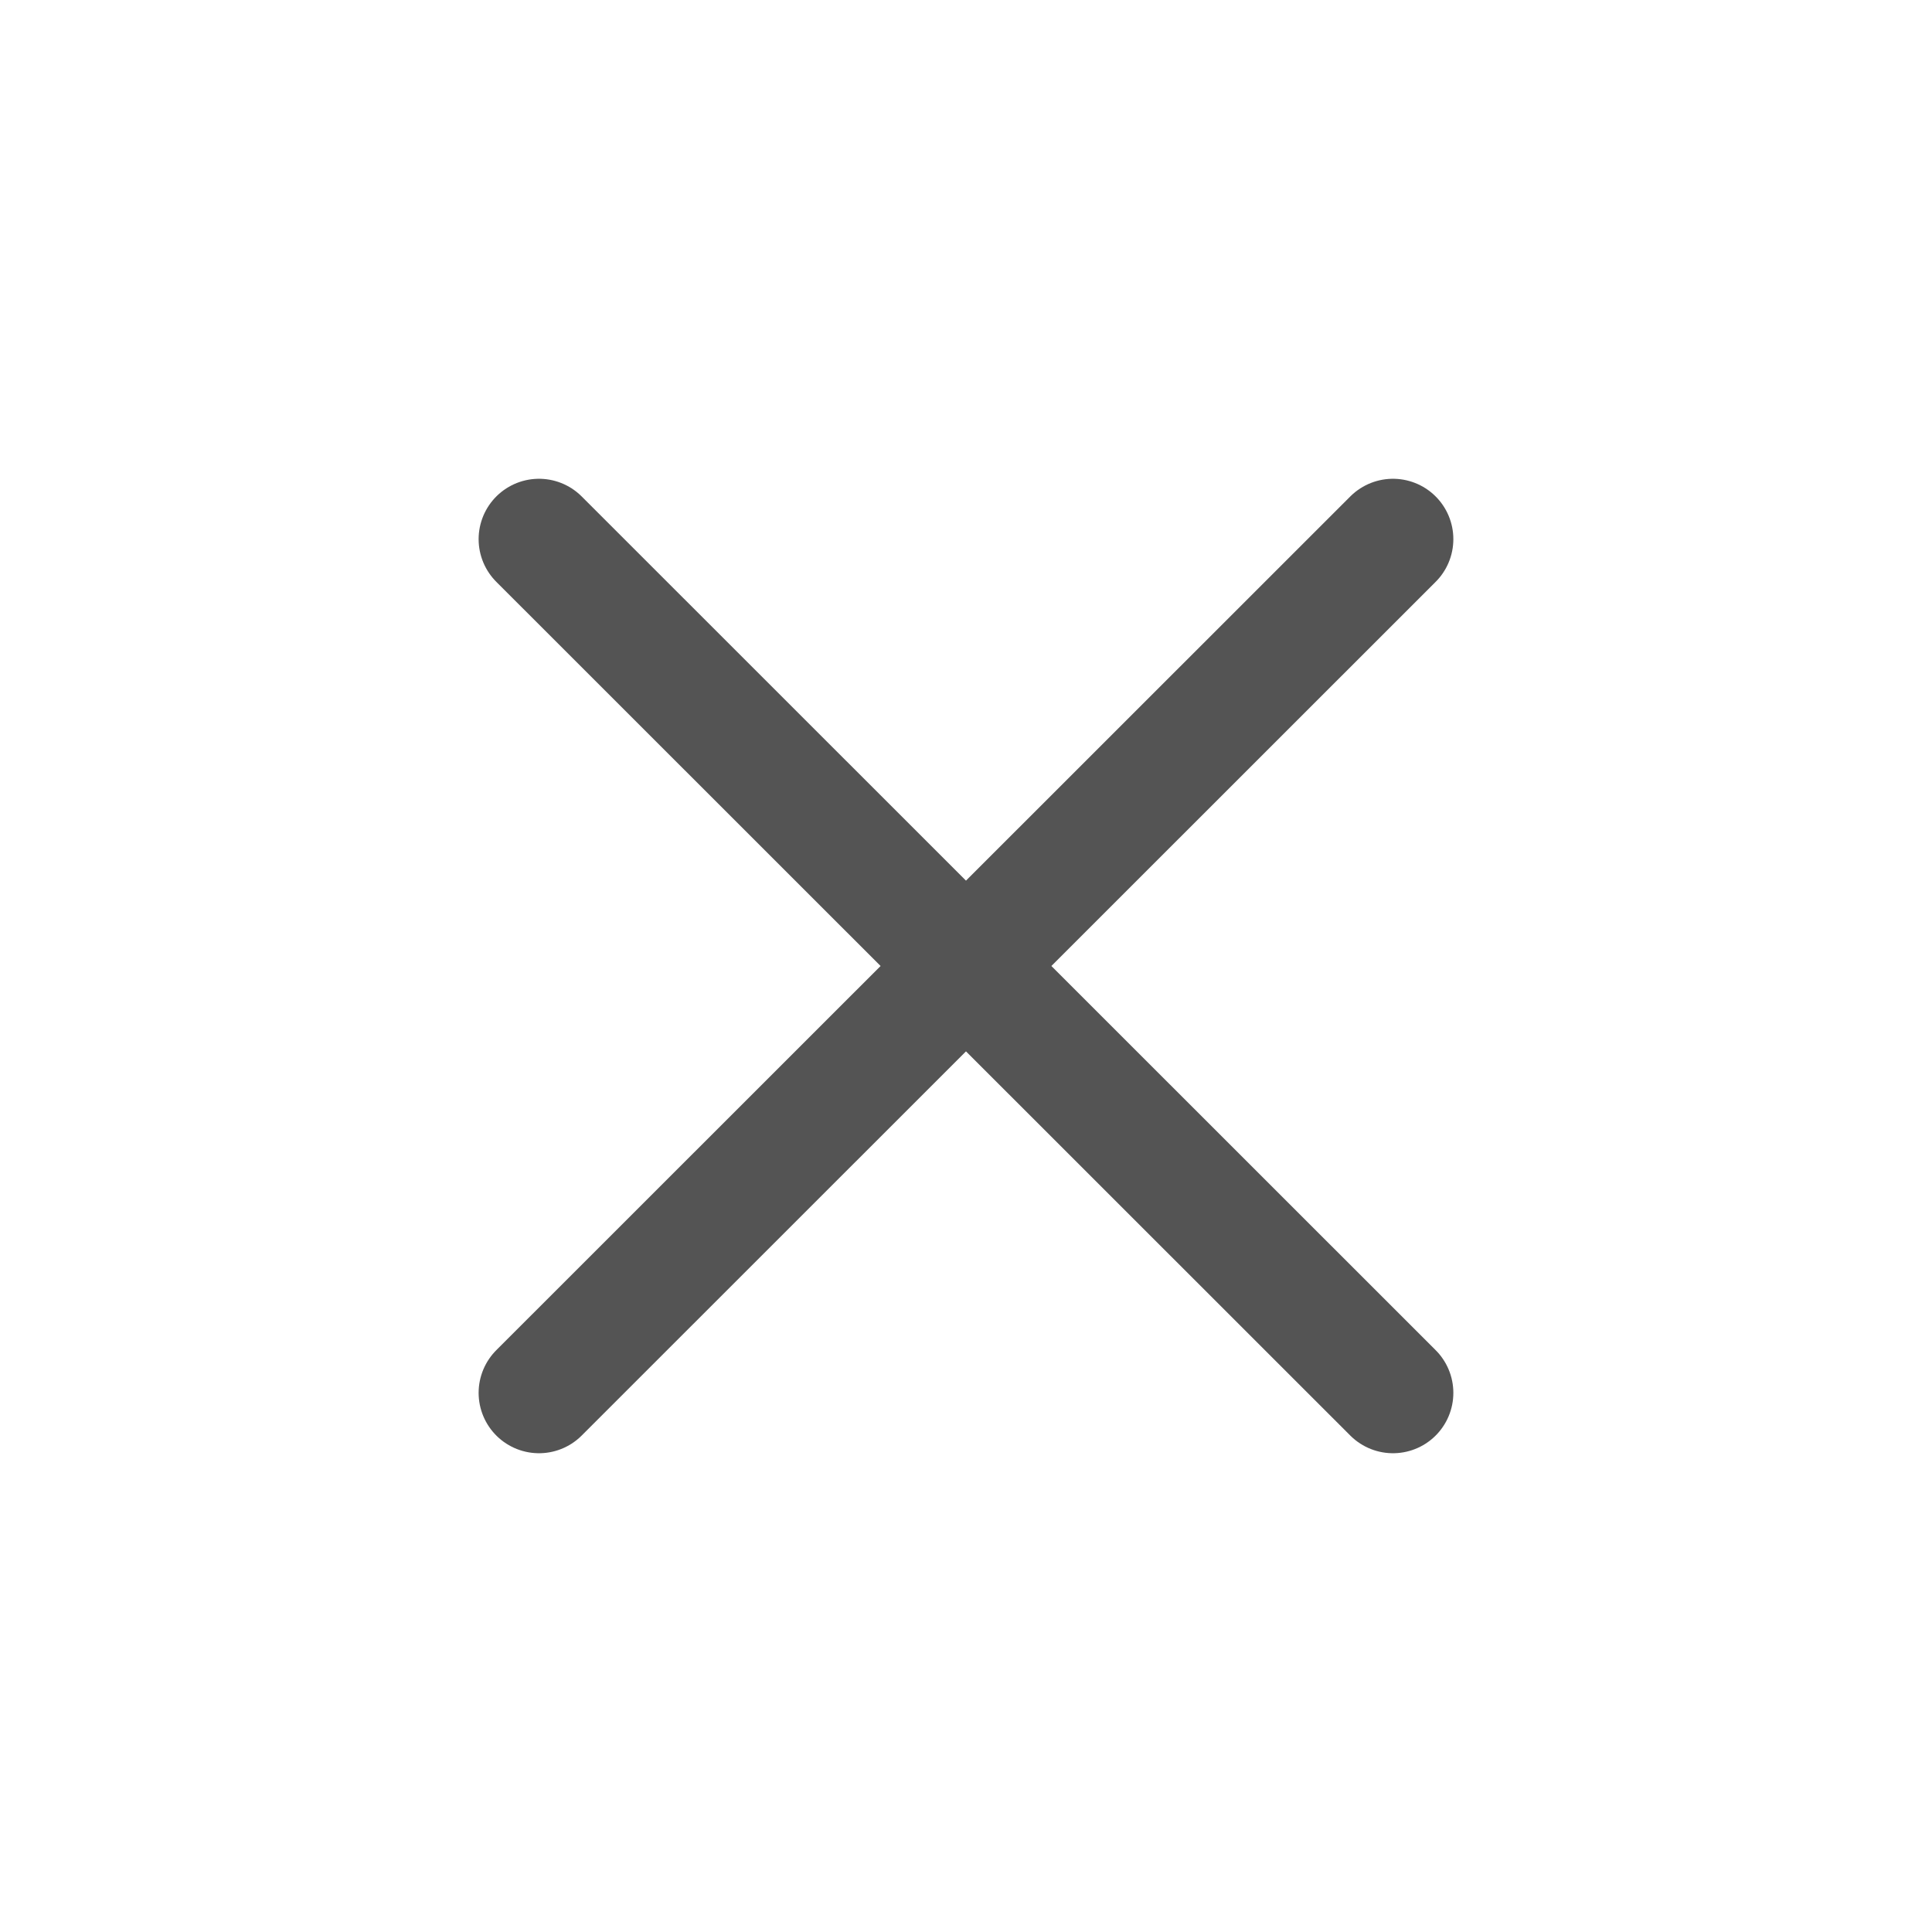
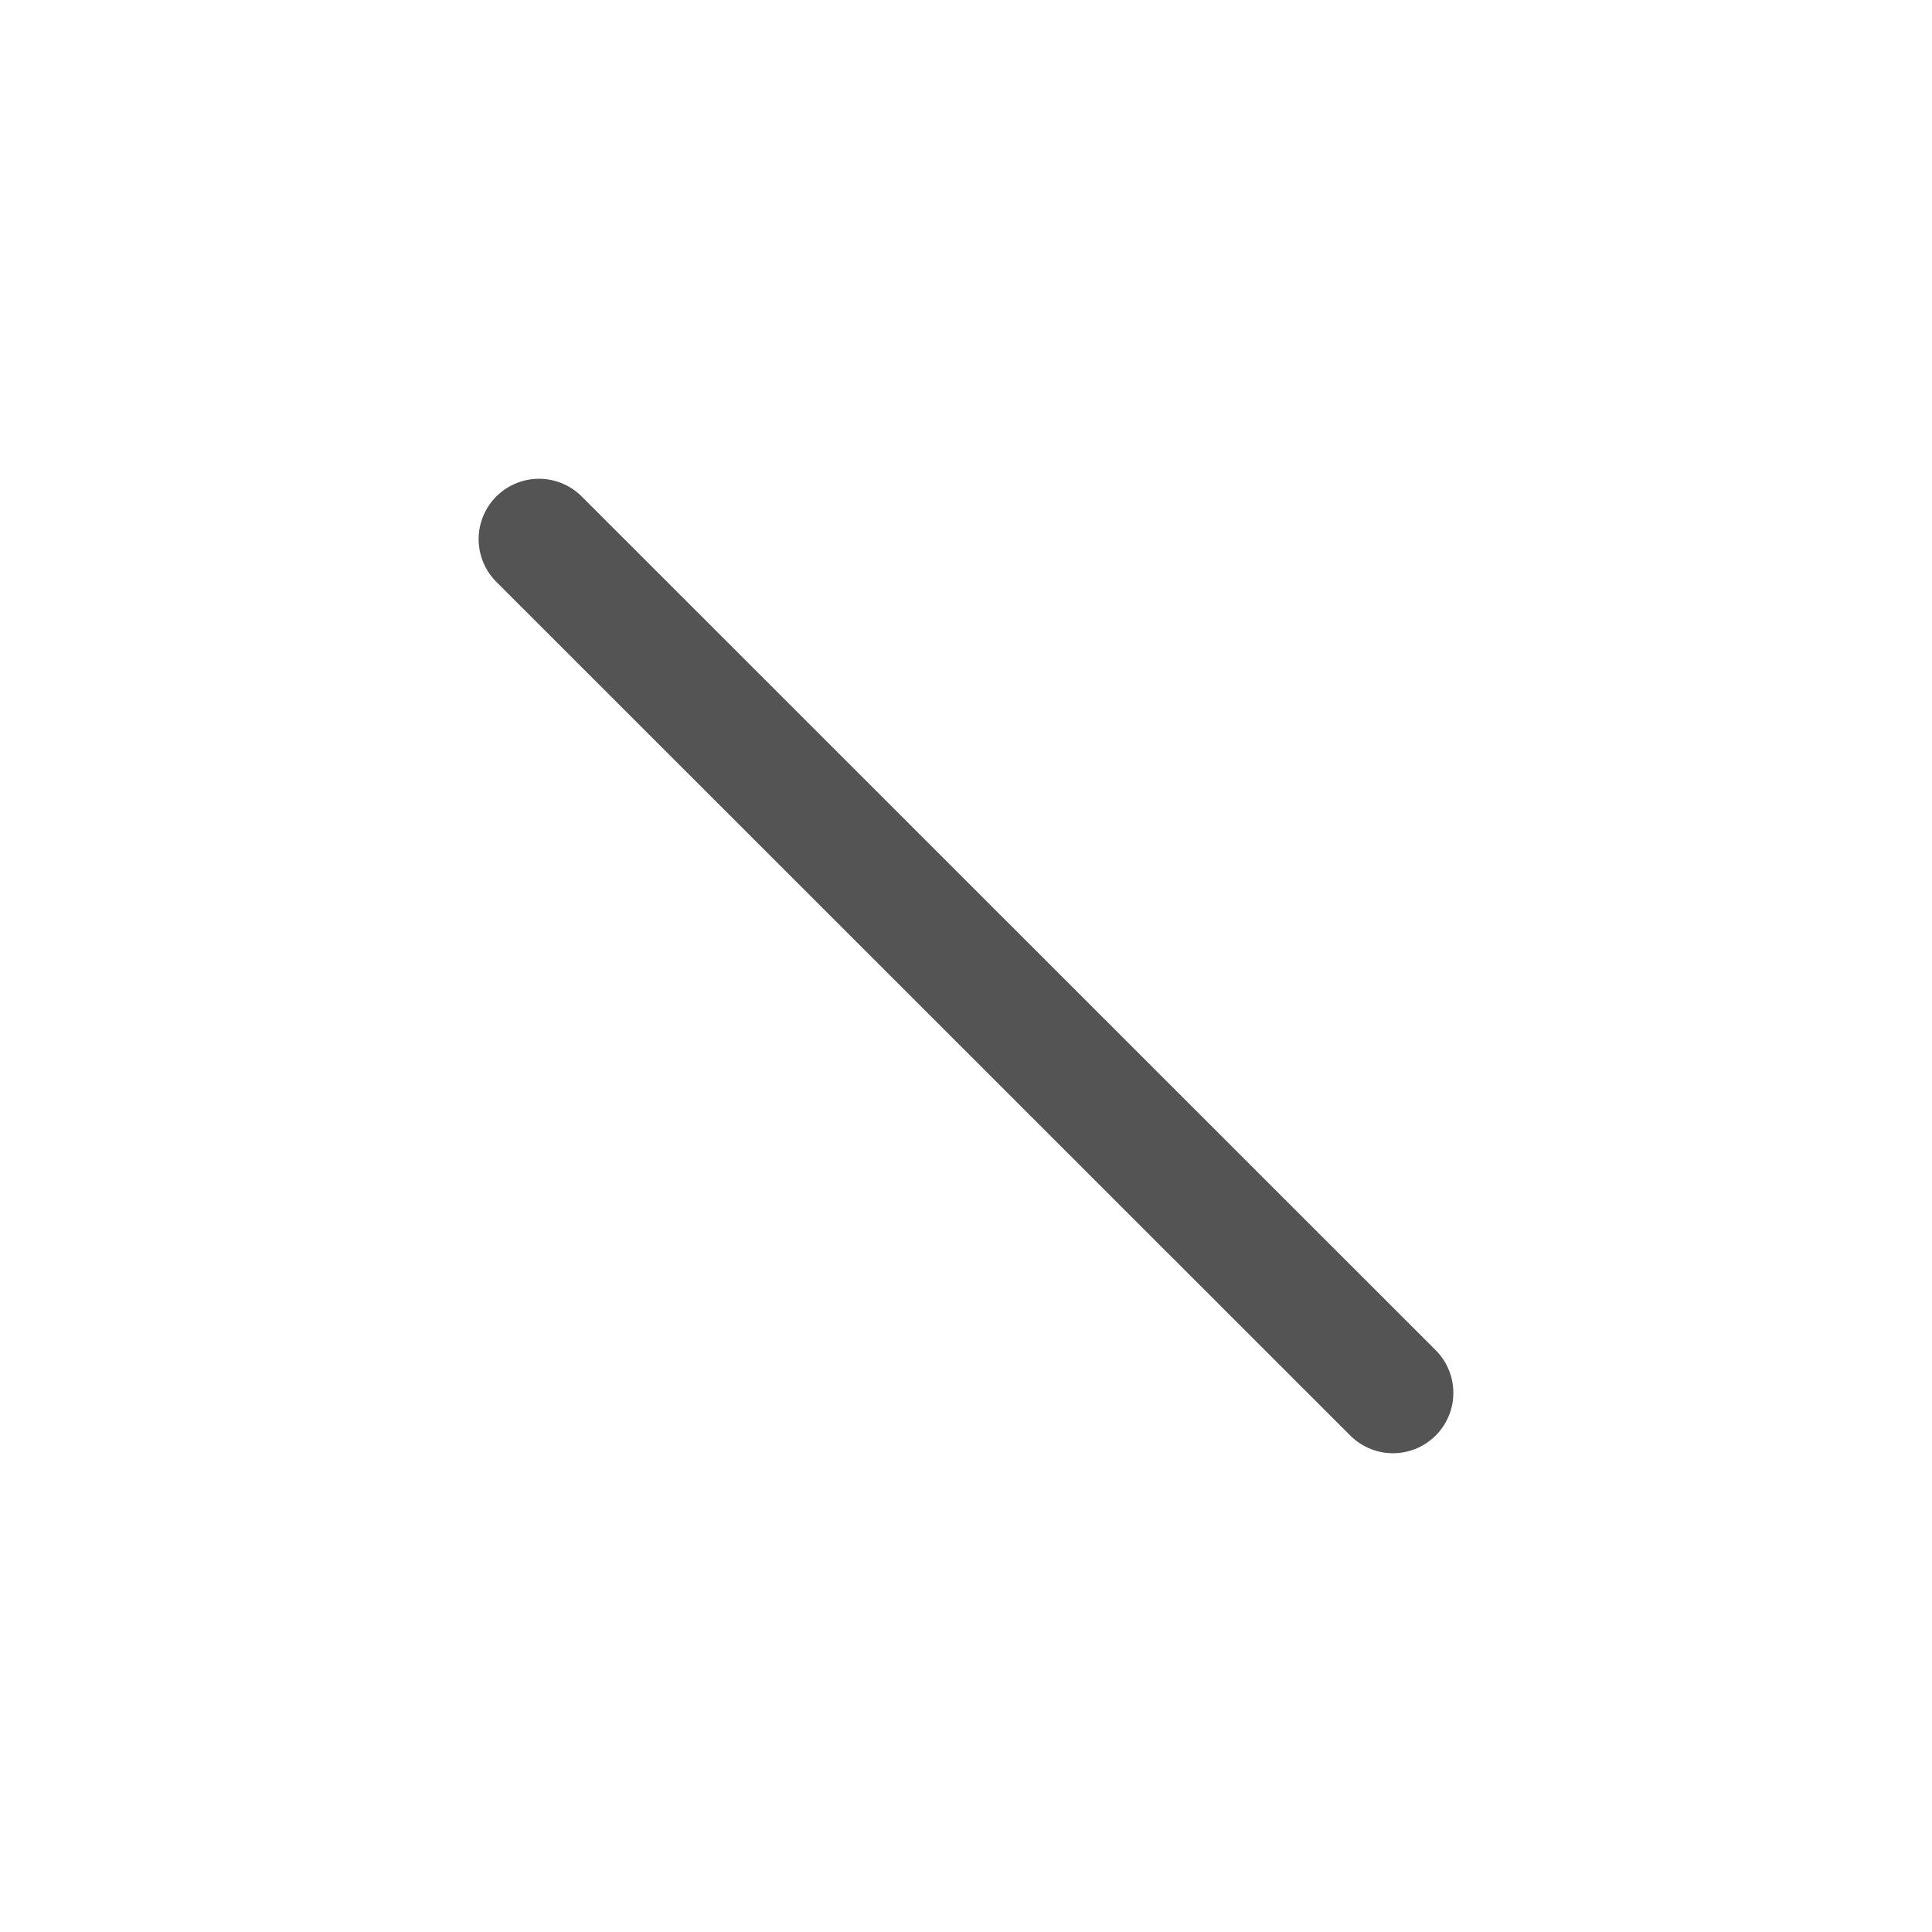
<svg xmlns="http://www.w3.org/2000/svg" width="64" height="64" viewBox="0 0 64 64" fill="none">
-   <path d="M17.855 46.14L46.144 17.86M17.855 17.86L46.144 46.14" stroke="#545454" stroke-width="4" stroke-linecap="round" />
+   <path d="M17.855 46.14M17.855 17.86L46.144 46.14" stroke="#545454" stroke-width="4" stroke-linecap="round" />
</svg>